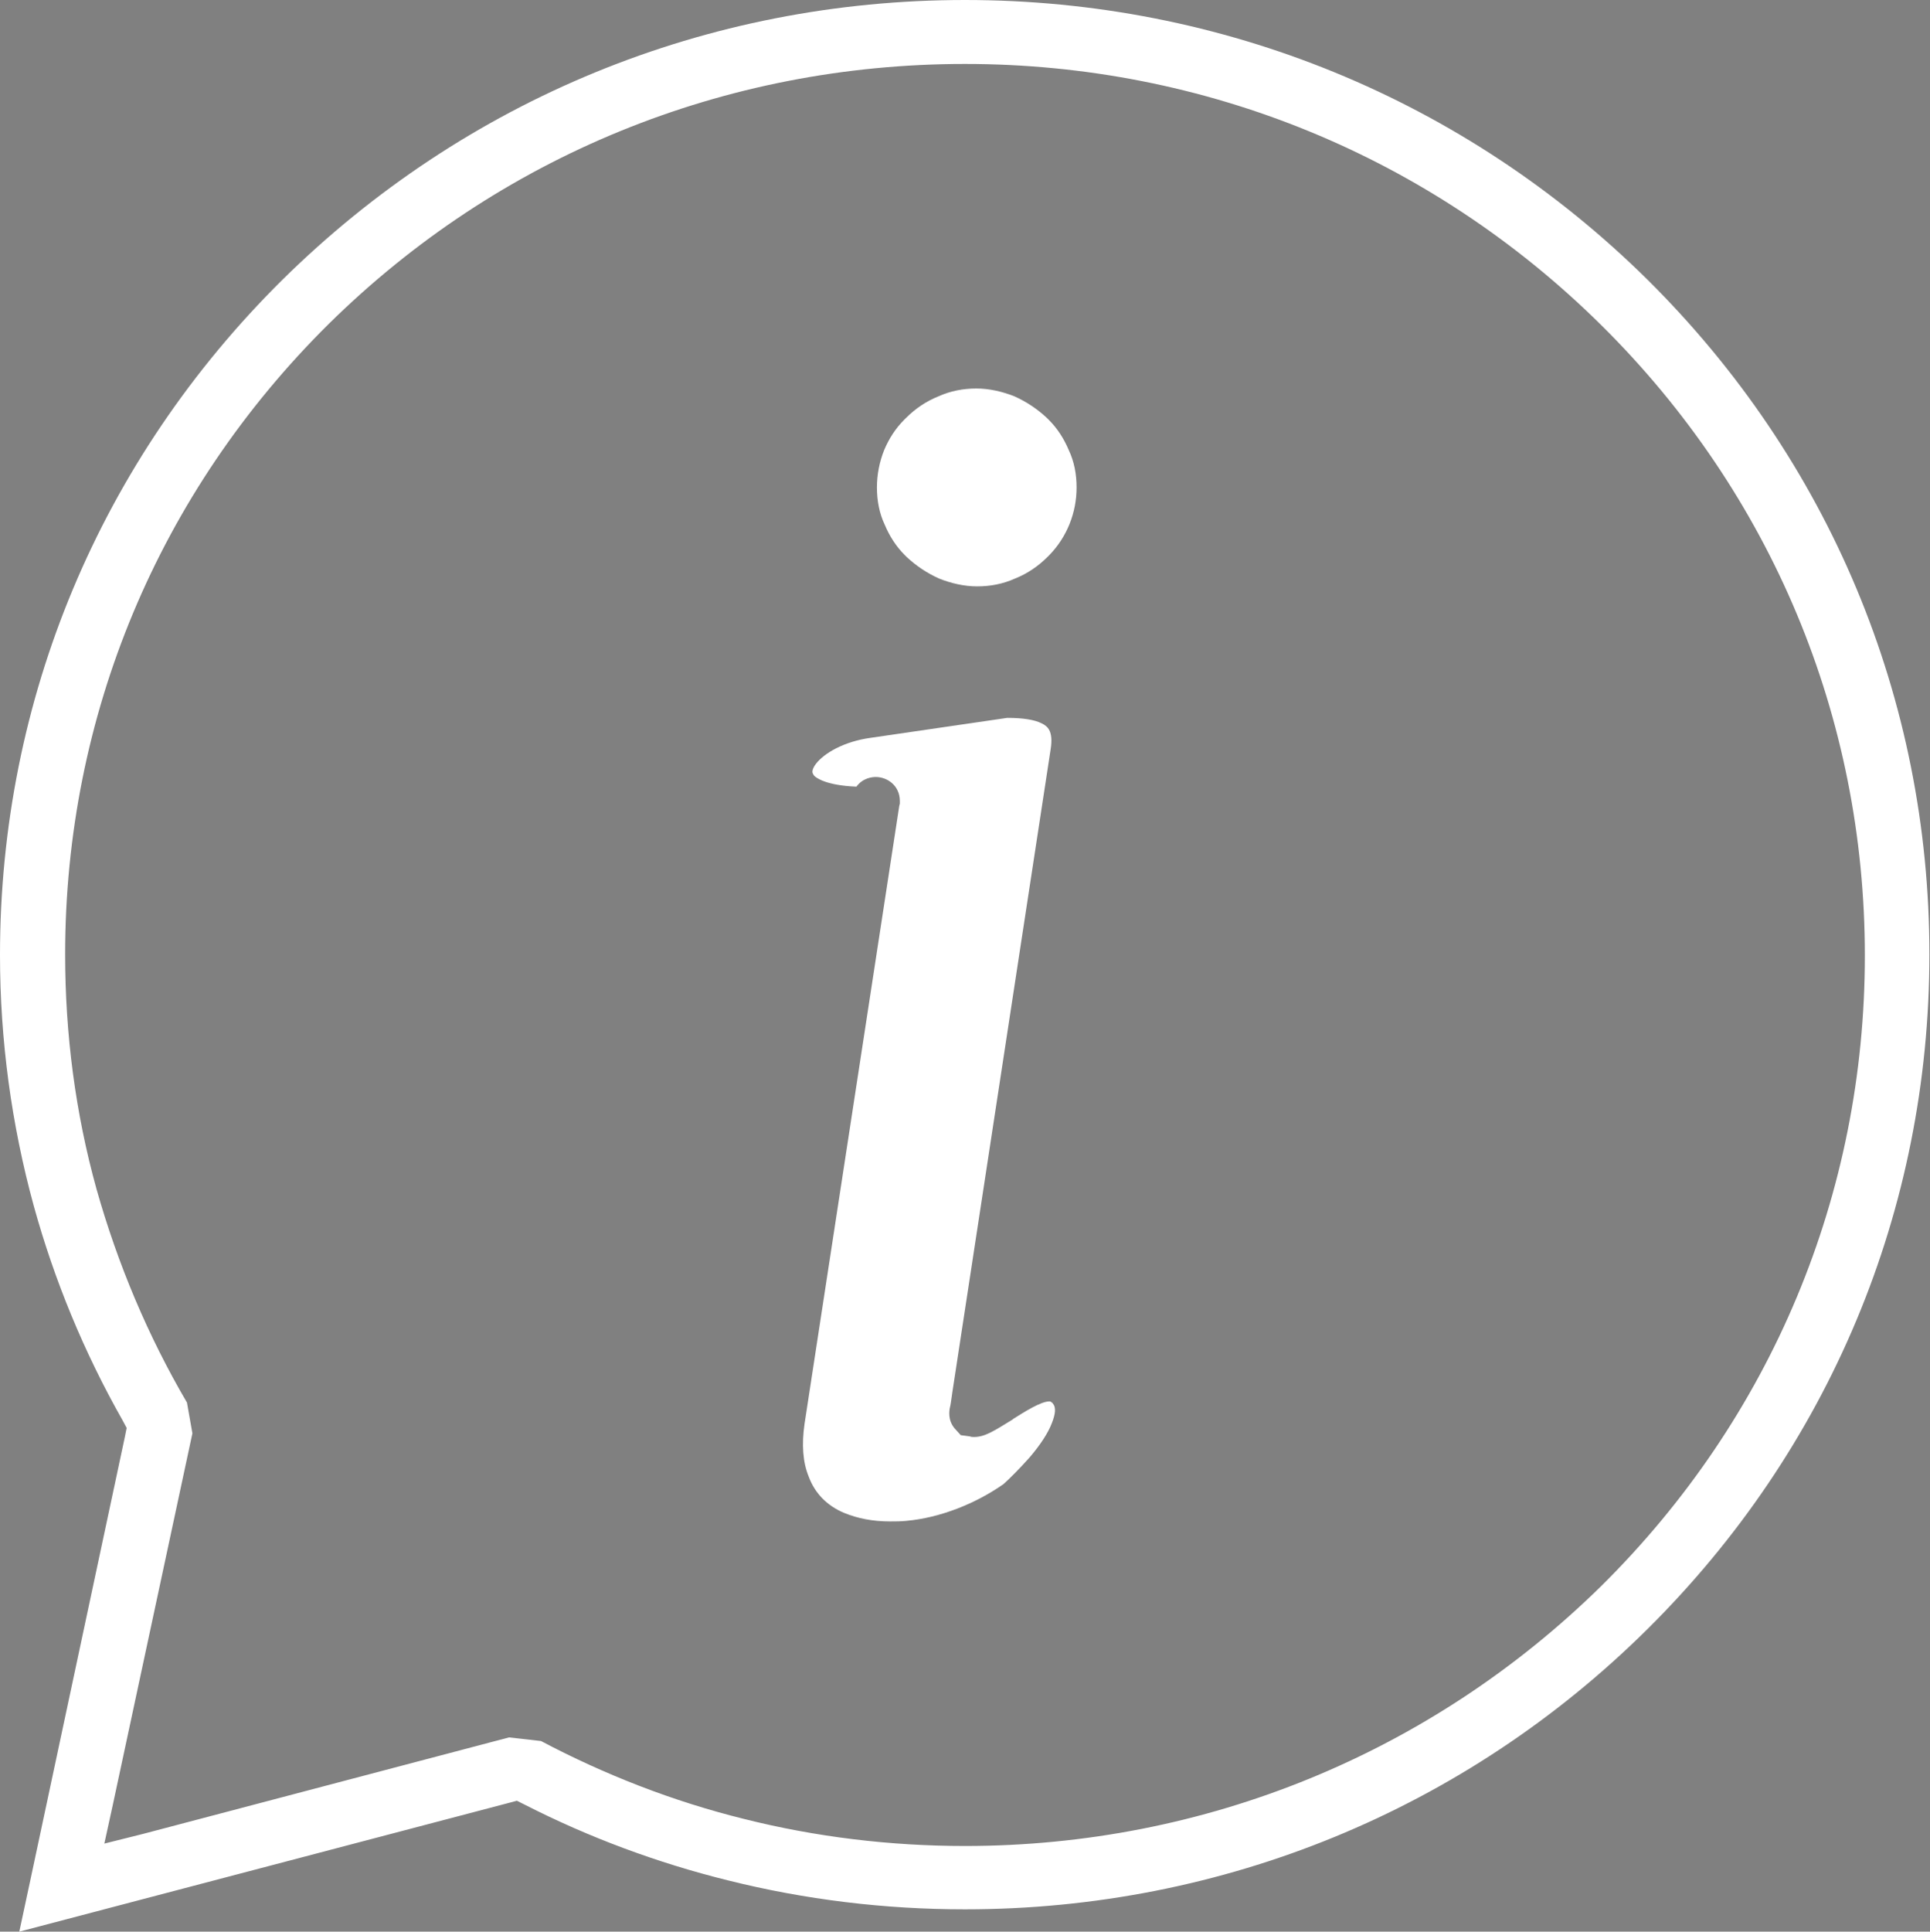
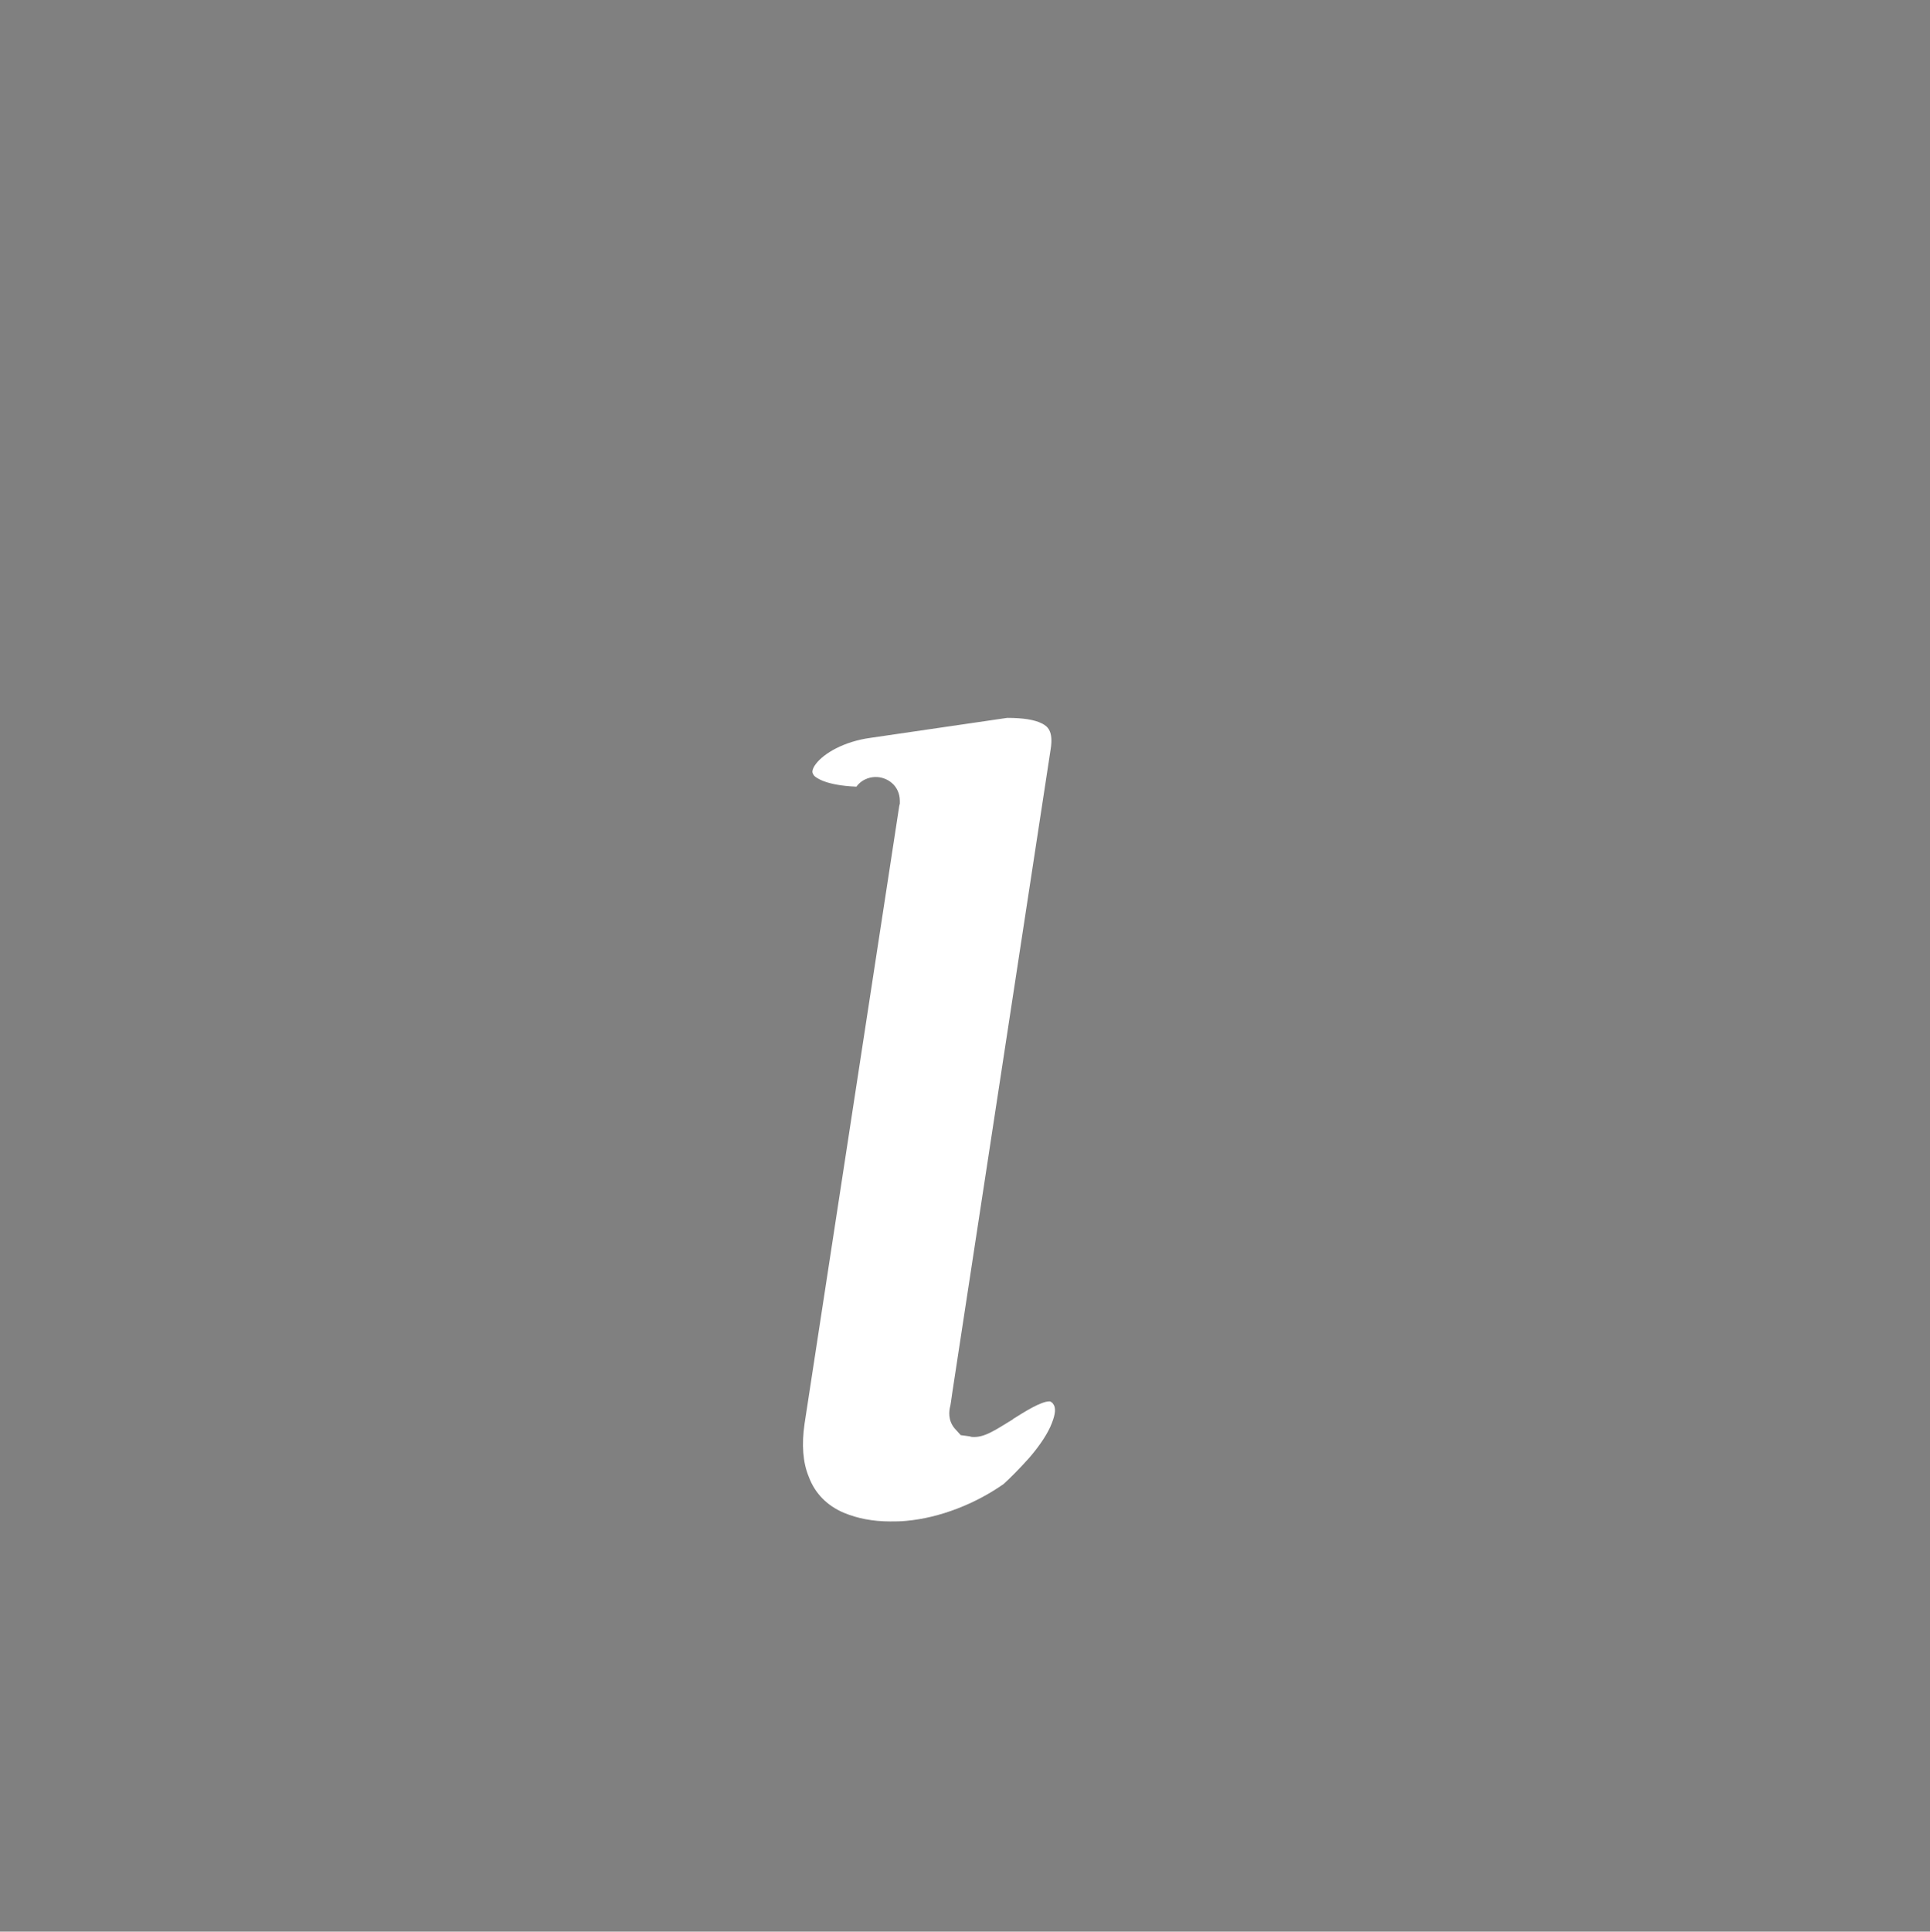
<svg xmlns="http://www.w3.org/2000/svg" version="1.1" id="Ebene_1" x="0px" y="0px" viewBox="0 0 320 320.2" style="enable-background:new 0 0 320 320.2;" xml:space="preserve">
  <rect x="0" y="0" width="320" height="320.2" fill="#808080" stroke="none" />
  <style type="text/css">
	.st0{fill:#ffffff;}
	.st1{fill-rule:evenodd;clip-rule:evenodd;fill:#020203;}
	.st2{fill-rule:evenodd;clip-rule:evenodd;fill:#ffffff;}
</style>
-   <path class="st0" d="M85.7,298.5l1.4,0.7c10.6,5.4,21.9,9.6,33.6,12.5c12.8,3.2,26,4.8,39.3,4.8c42.7,0,82.9-16.5,113.1-46.4  c30.2-29.9,46.8-69.6,46.8-111.9c0-42.3-16.6-82-46.8-111.9C242.9,16.5,202.7,0,160,0C117.2,0,77.1,16.5,46.8,46.4  C16.6,76.3,0,116,0,158.3c0,14.1,1.9,28.1,5.6,41.6c3.4,12.3,8.3,24.2,14.7,35.5l0.7,1.3l-0.3,1.5L5,311.8l-1.8,8.4l81-21.3  L85.7,298.5z M17.3,305.6l1.4-6.4l5.4-25.2l7.8-36.4l-0.9-5.1c-6.5-11.1-11.5-23-15-35.4c-3.5-12.6-5.2-25.7-5.2-38.9  c0-39.5,15.5-76.6,43.7-104.5C82.7,25.9,120.1,10.6,160,10.6c39.8,0,77.3,15.4,105.5,43.3c28.2,27.9,43.7,65,43.7,104.5  c0,39.5-15.5,76.6-43.7,104.5C237.3,290.6,199.8,306,160,306c-12.4,0-24.8-1.5-36.7-4.5c-11.7-2.9-23-7.3-33.6-12.9l-5.3-0.6  l-60.7,16L17.3,305.6z" />
-   <polygon class="st1" points="151.1,124.3 151.1,124.3 151.1,124.3 " />
-   <path class="st2" d="M173.6,69.3c-1.6-1.5-3.4-2.7-5.4-3.6c-2-0.8-4.2-1.3-6.3-1.3c-2.2,0-4.3,0.4-6.3,1.3c-2,0.8-3.8,2-5.4,3.6  l-0.3,0.3c-1.4,1.4-2.5,3.1-3.3,5c-0.8,2-1.2,4.1-1.2,6.2c0,2.2,0.4,4.3,1.3,6.2c0.8,1.9,1.9,3.6,3.3,5l0.3,0.3  c1.6,1.5,3.4,2.7,5.4,3.6c2,0.8,4.2,1.3,6.3,1.3c2.2,0,4.3-0.4,6.3-1.3c2-0.8,3.8-2,5.4-3.6l0.3-0.3c2.9-3,4.5-7,4.5-11.2  c0-2.2-0.4-4.3-1.3-6.2c-0.8-1.9-1.9-3.6-3.3-5L173.6,69.3z" />
  <path class="st2" d="M140,250.8c2.2,0.9,4.7,1.4,7.6,1.4c0.9,0,1.8,0,2.7-0.1c5.5-0.5,11.4-2.8,16.1-6.1c1-0.9,2.7-2.6,4.3-4.4  c1.8-2.1,3.1-4.1,3.7-5.7c0.6-1.5,0.7-2.6,0.2-3.2c-0.1-0.1-0.1-0.2-0.2-0.2c-0.1-0.1-0.2-0.2-0.4-0.2c-1.4,0-4.1,1.7-6,2.9  l-0.1,0.1c-3.1,1.9-4.6,2.9-6.4,2.9c-0.2,0-0.5,0-0.7-0.1l-1.5-0.2l-1-1.1c-1.2-1.4-0.9-3-0.8-3.5c0.1-0.3,0.2-1.1,0.4-2.5  l16.3-106.6c0.5-3.1-0.6-3.8-1.3-4.2l-0.2-0.1c-1.2-0.6-3.1-0.9-5.7-0.9l-22.6,3.3c-4.5,0.6-7.8,2.6-9.1,4.3c-0.4,0.5-0.6,1-0.6,1.3  c0,0.1,0,0.3,0.3,0.7c0.3,0.3,1.9,1.6,7,1.8c1.1-1.5,2.7-1.6,3.2-1.6c1.9,0,4,1.4,4,4l0,0.4l-0.1,0.4L133.4,236  c-0.5,3.4-0.3,6.4,0.7,8.8C135.1,247.5,137.1,249.6,140,250.8z" />
</svg>